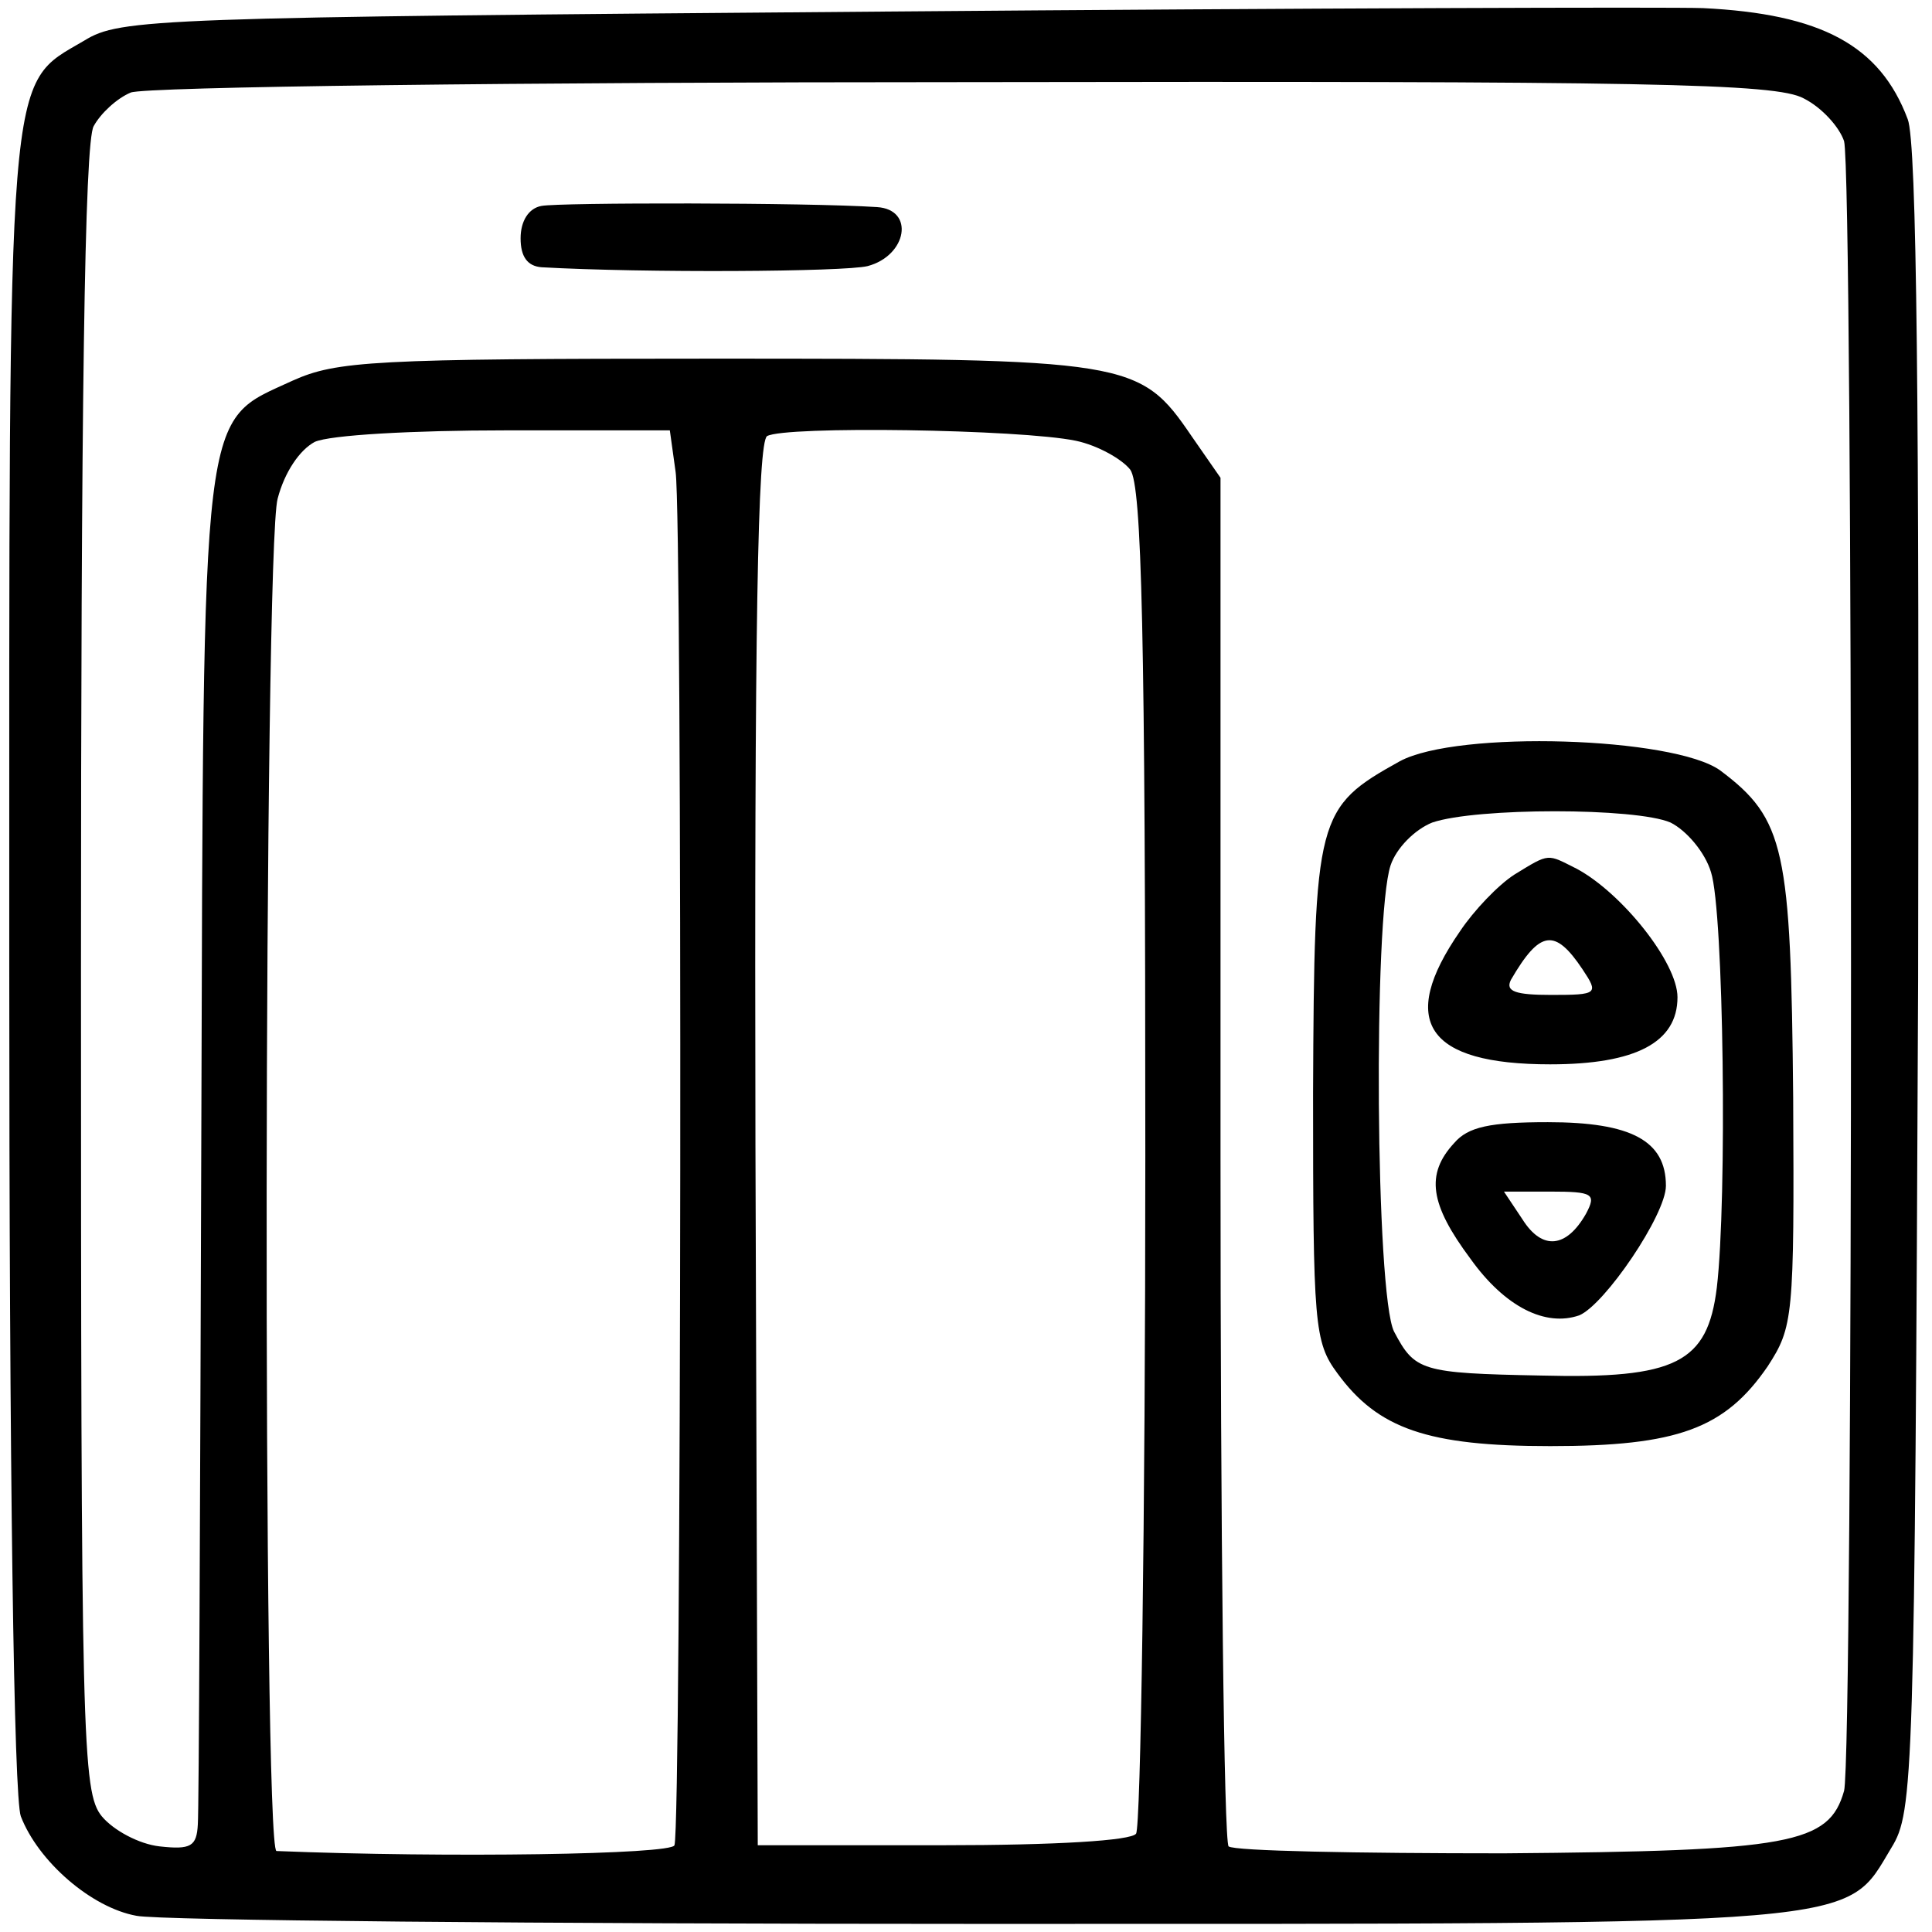
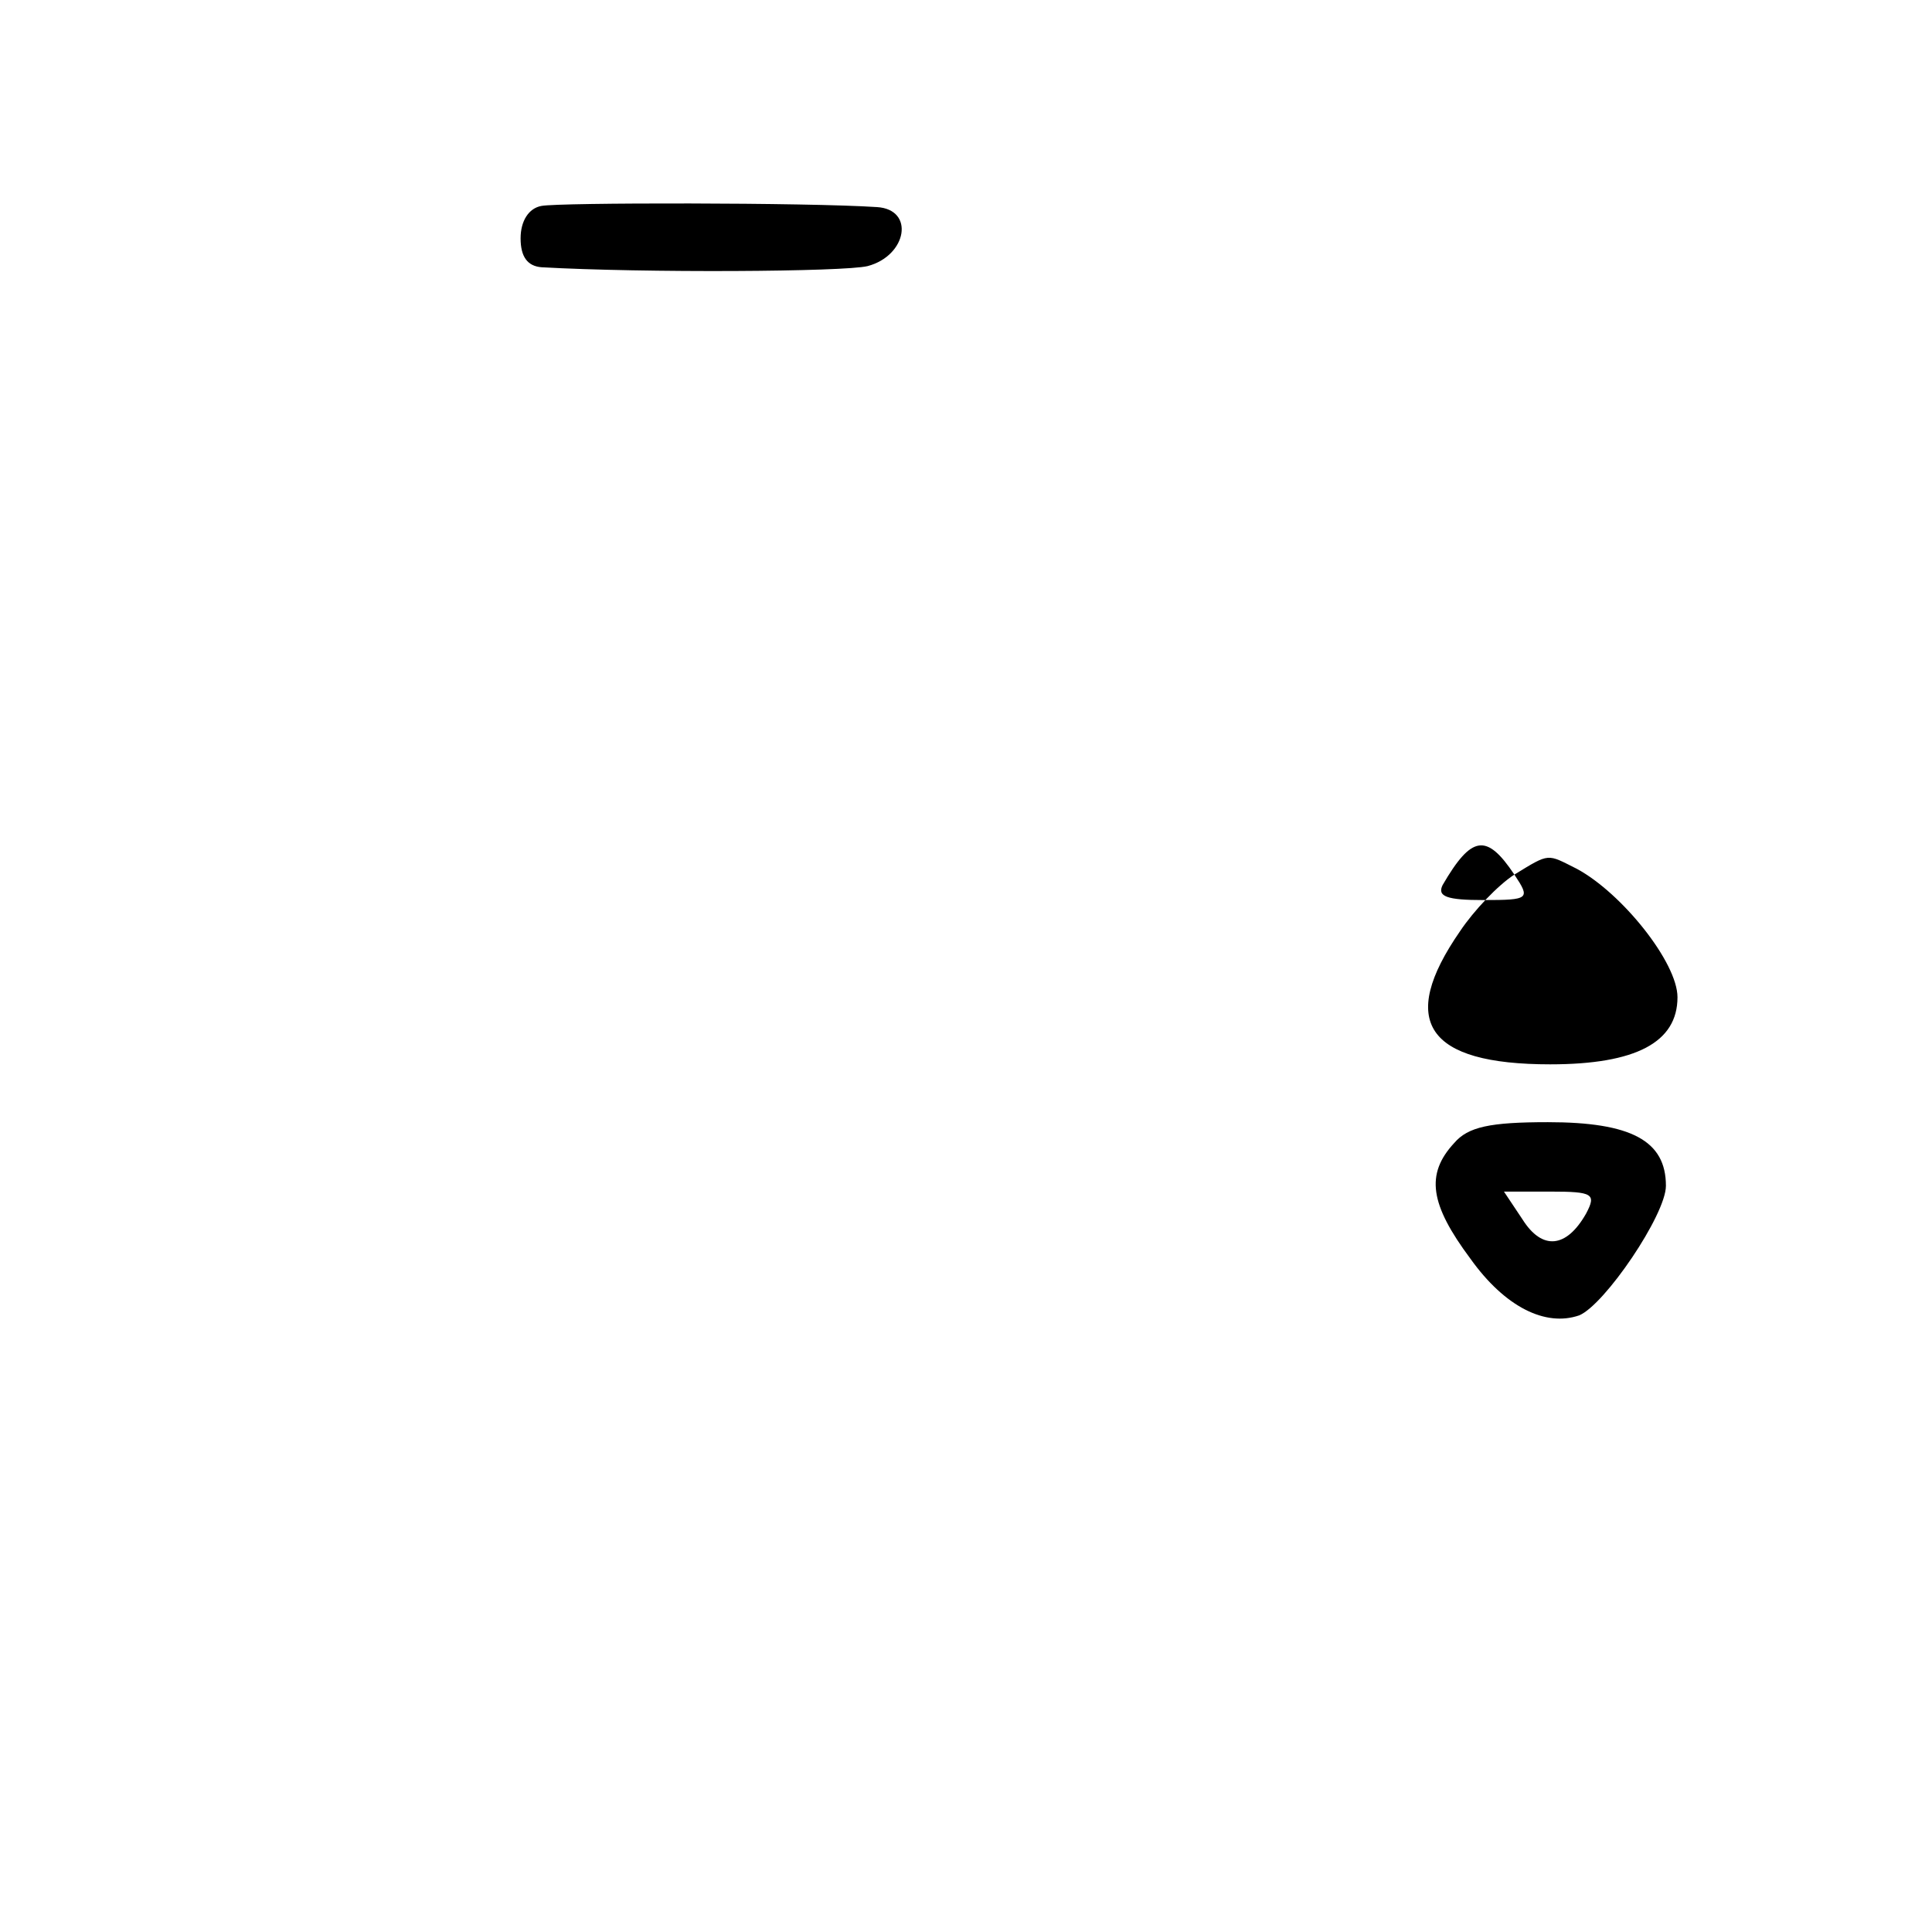
<svg xmlns="http://www.w3.org/2000/svg" version="1.0" width="167pt" height="167pt" viewBox="0 0 167 167" preserveAspectRatio="xMidYMid meet">
  <g transform="translate(0,167) scale(0.1,-0.1)" fill="#000000" stroke="none">
-     <path d="M764 1660 c-632 -5 -660 -6 -691 -25 -68 -40 -65 -11 -65 -799 0 -441 4 -720 10 -736 15 -39 61 -79 100 -86 19 -4 348 -7 731 -7 773 0 745 -2 786 66 19 31 20 58 23 749 1 492 -1 725 -9 745 -24 64 -75 91 -177 96 -27 1 -345 0 -708 -3z m795 -75 c16 -8 31 -25 35 -37 8 -30 8 -1396 0 -1426 -13 -46 -46 -52 -294 -54 -127 0 -233 2 -238 6 -4 4 -7 272 -7 595 l0 588 -25 36 c-45 66 -53 67 -413 67 -295 0 -326 -2 -364 -19 -80 -37 -77 -11 -79 -656 -1 -314 -2 -580 -3 -592 -1 -19 -6 -22 -33 -19 -18 2 -40 14 -50 26 -17 21 -18 64 -18 732 0 483 3 716 11 729 6 11 20 24 32 29 12 5 336 9 720 9 593 1 702 -1 726 -14z m-975 -323 c6 -41 5 -1171 -1 -1187 -2 -8 -196 -11 -344 -5 -12 0 -11 1127 1 1169 6 23 19 42 32 49 13 6 85 10 165 10 l142 0 5 -36z m346 27 c19 -4 40 -16 47 -25 10 -14 13 -142 13 -593 0 -317 -4 -581 -8 -586 -4 -6 -69 -10 -167 -10 l-160 0 -2 605 c-1 452 2 607 10 613 15 9 219 6 267 -4z" />
    <path d="M468 1492 c-11 -2 -18 -13 -18 -28 0 -16 6 -24 18 -25 88 -5 262 -4 282 1 34 9 41 49 8 51 -60 4 -275 4 -290 1z" />
-     <path d="M1210 1012 c-72 -40 -74 -47 -75 -287 0 -200 1 -215 21 -242 35 -48 78 -63 184 -63 110 0 151 15 188 69 22 34 23 42 22 232 -2 215 -7 241 -63 283 -40 29 -227 35 -277 8z m234 -53 c14 -7 30 -26 35 -43 11 -34 14 -283 5 -359 -8 -65 -35 -79 -152 -76 -104 2 -109 4 -127 38 -16 32 -18 358 -3 403 5 15 21 31 36 37 38 13 176 13 206 0z" />
-     <path d="M1309 914 c-14 -9 -35 -31 -47 -49 -54 -78 -29 -115 78 -115 74 0 110 19 110 58 0 30 -48 90 -87 111 -26 13 -23 14 -54 -5z m59 -82 c14 -21 13 -22 -27 -22 -31 0 -40 3 -35 13 25 43 38 45 62 9z" />
+     <path d="M1309 914 c-14 -9 -35 -31 -47 -49 -54 -78 -29 -115 78 -115 74 0 110 19 110 58 0 30 -48 90 -87 111 -26 13 -23 14 -54 -5z c14 -21 13 -22 -27 -22 -31 0 -40 3 -35 13 25 43 38 45 62 9z" />
    <path d="M1257 682 c-25 -27 -21 -53 14 -100 30 -42 65 -59 94 -49 22 9 75 87 75 112 0 39 -30 55 -102 55 -50 0 -69 -4 -81 -18z m114 -61 c-17 -30 -38 -32 -55 -5 l-16 24 40 0 c37 0 40 -2 31 -19z" />
  </g>
</svg>